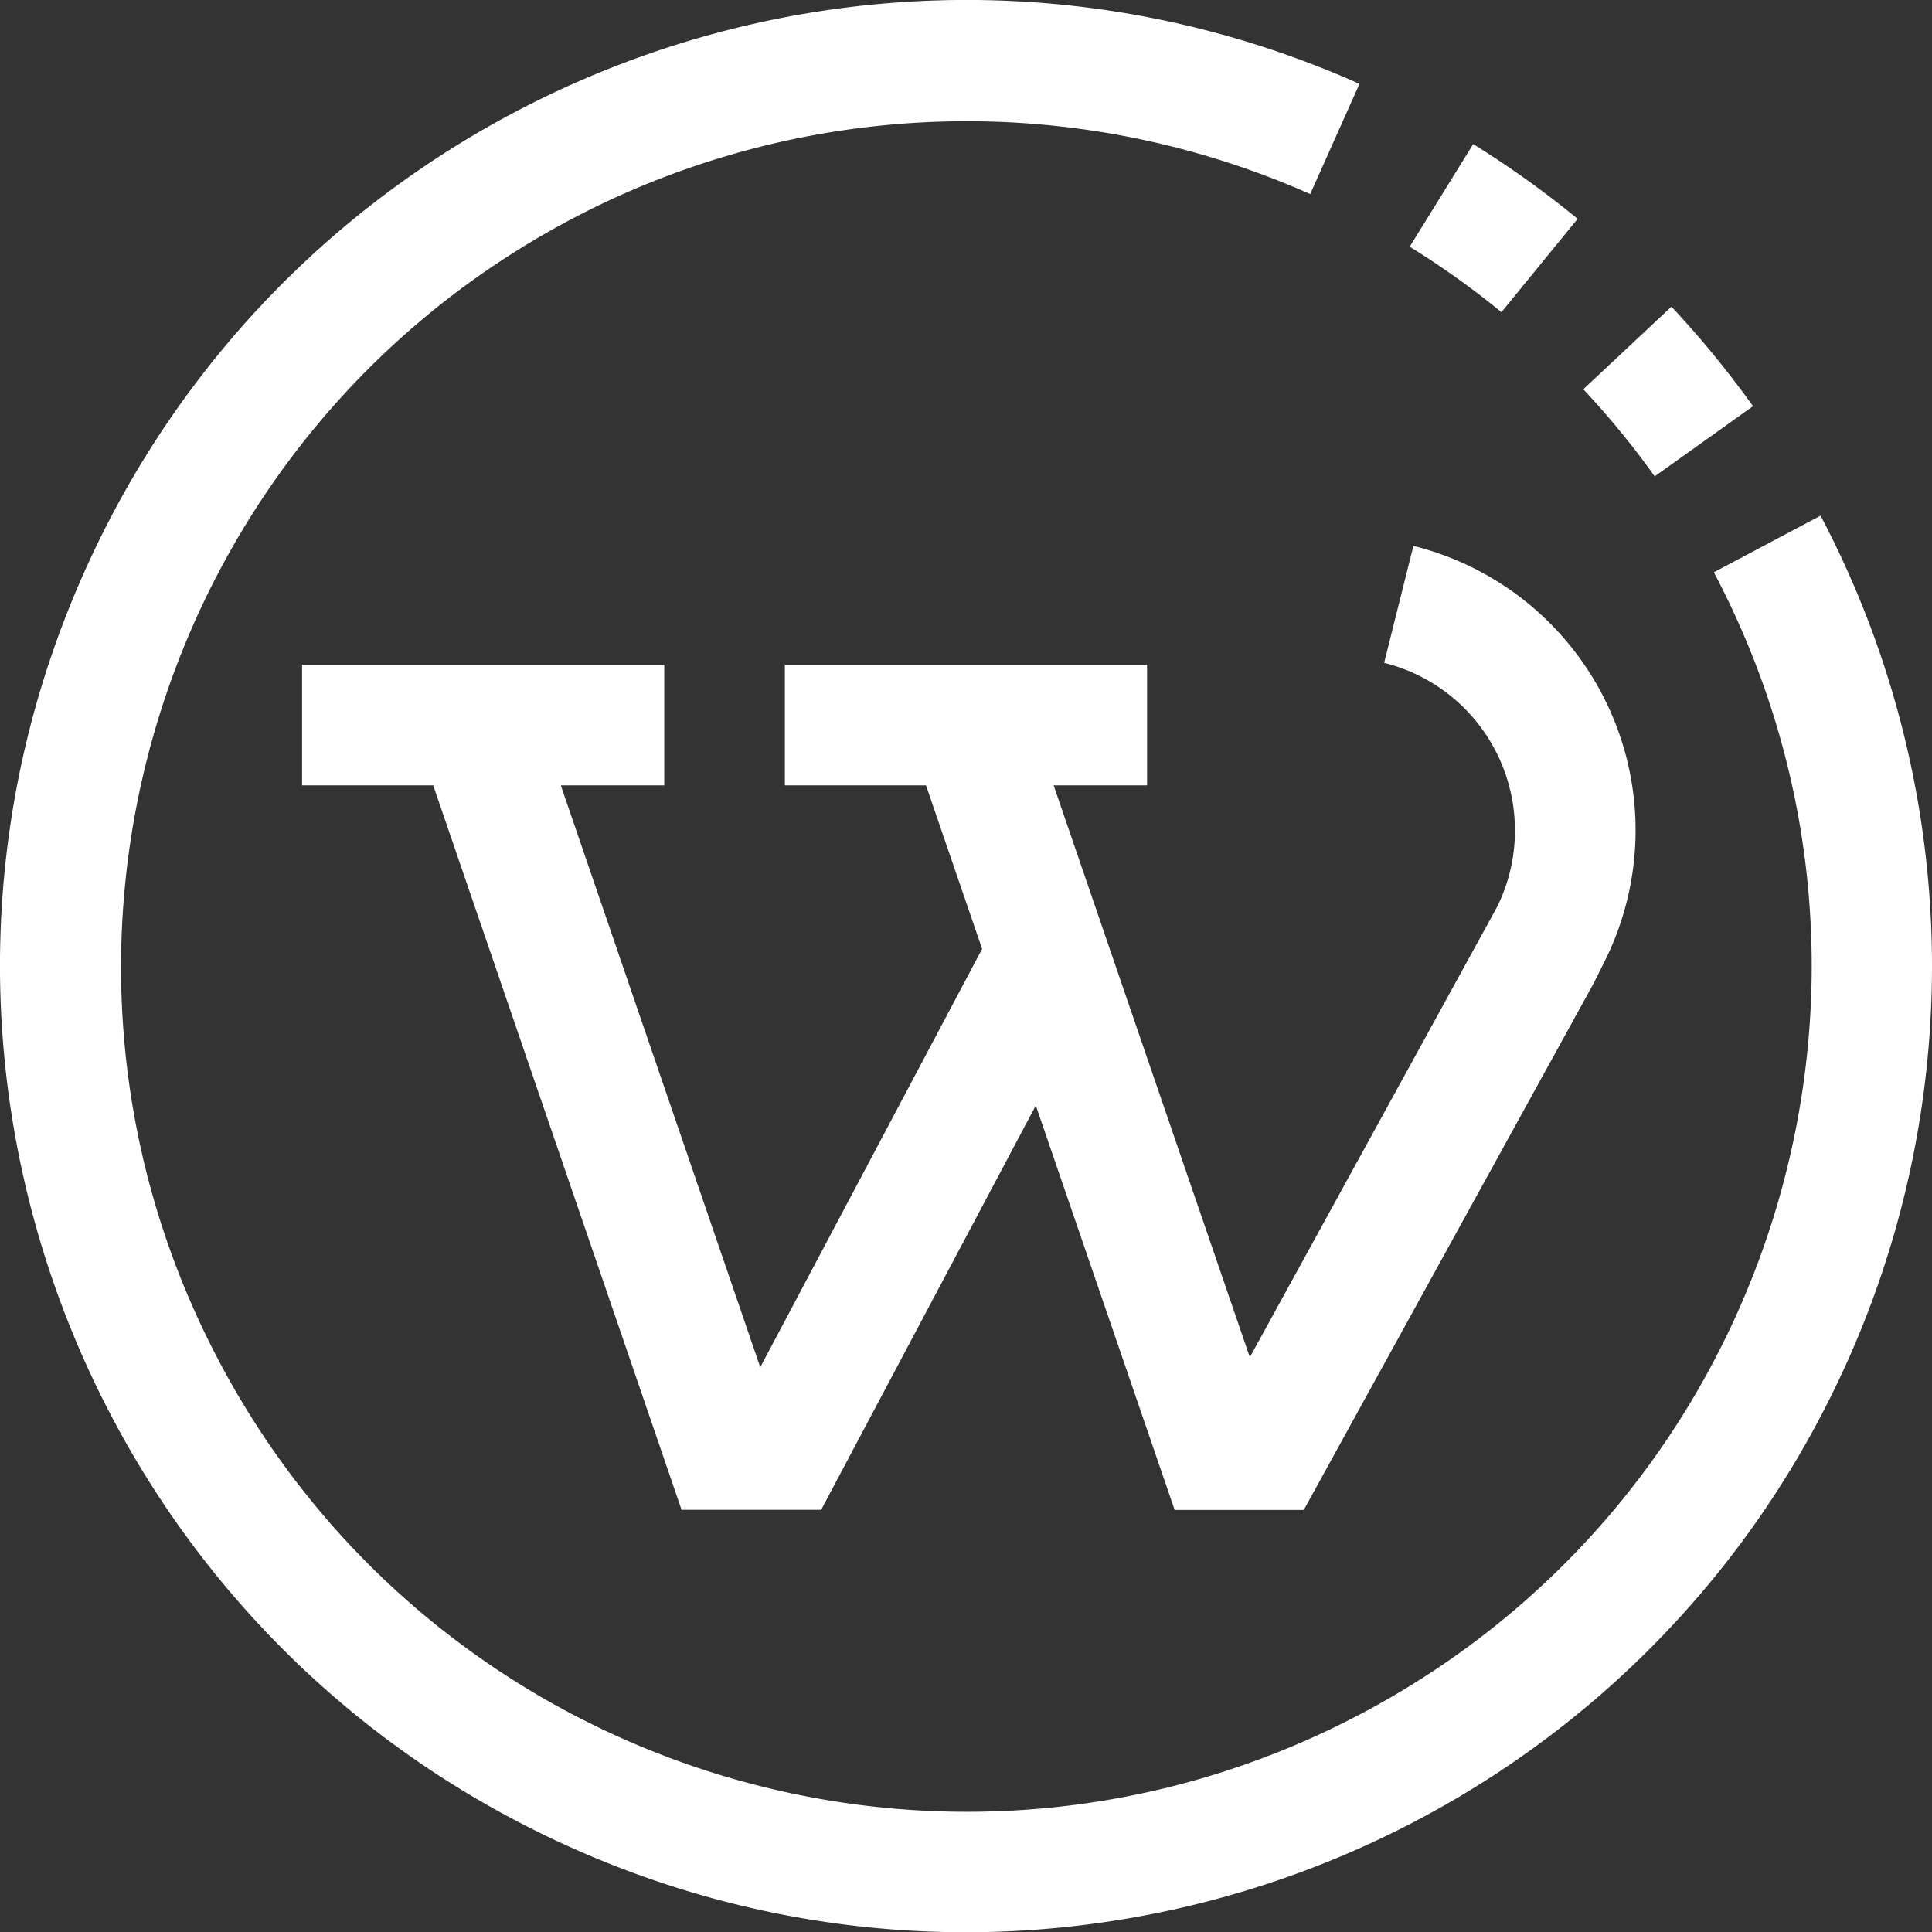
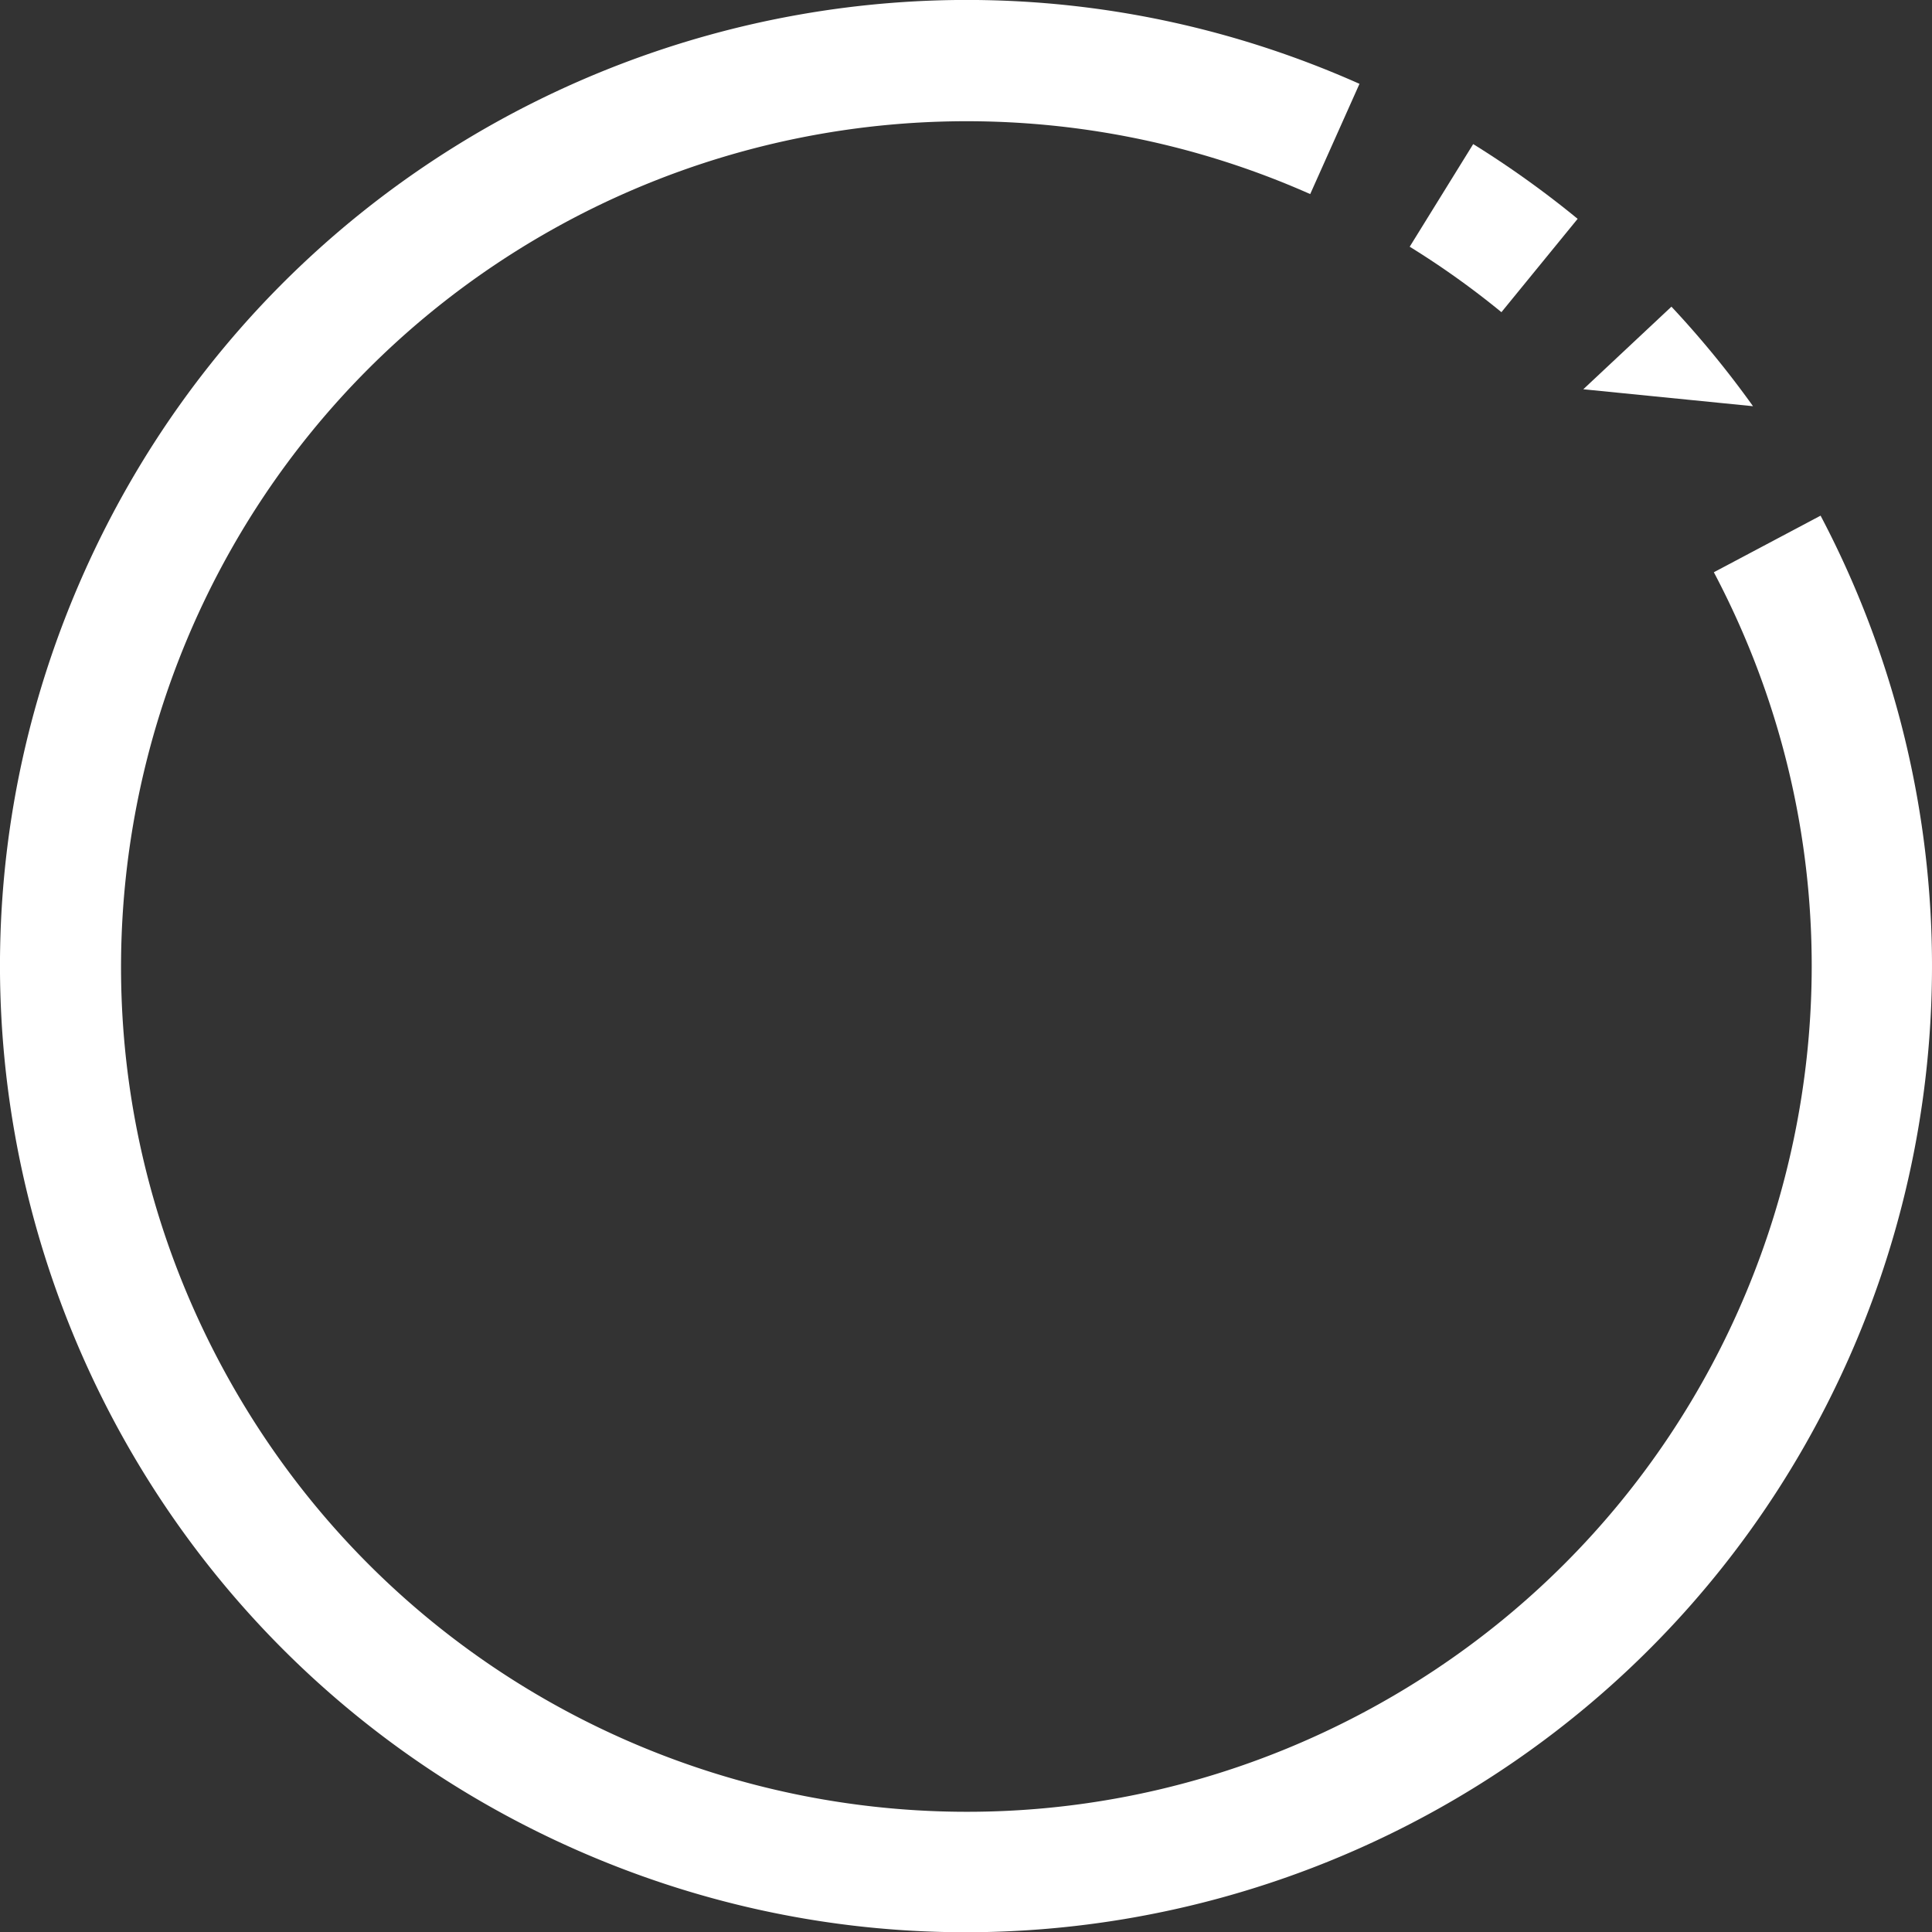
<svg xmlns="http://www.w3.org/2000/svg" viewBox="0 0 512.06 512.13">
  <rect x="0" y="0" width="512.06" height="512.13" fill="#333333" stroke="none" />
  <defs>
    <style>.cls-1{fill:#fff;}</style>
  </defs>
  <title>wordpressW</title>
  <g id="Livello_2" data-name="Livello 2">
    <g id="Capa_1" data-name="Capa 1">
-       <path class="cls-1" d="M464.62,107.66A259.81,259.81,0,0,0,443,81.28l-23.36,21.89a225,225,0,0,1,18.92,23.09Z" />
+       <path class="cls-1" d="M464.62,107.66A259.81,259.81,0,0,0,443,81.28l-23.36,21.89Z" />
      <path class="cls-1" d="M418.14,58a259.43,259.43,0,0,0-27.68-19.81l-16.83,27.2a224.42,224.42,0,0,1,24.31,17.35Z" />
      <path class="cls-1" d="M482.53,136.67l-28.29,15C512,261.07,470.05,396.56,360.63,454.28S115.71,470.09,58,360.67,42.18,115.76,151.6,58a224.38,224.38,0,0,1,195.66-6.56l13.06-29.22C231.19-35.32,79.83,22.68,22.25,151.81s.43,280.48,129.56,338.06,280.48-.42,338.06-129.55a256.07,256.07,0,0,0-7.34-223.65Z" />
-       <path class="cls-1" d="M401.52,220.11a45.38,45.38,0,0,1-4.8,20.39L331.26,359.73l-52-151.57h24.76v-32h-96v32h37.41l14.87,43.34L201.5,362.38,148.64,208.16h27.42v-32h-96v32h34.76l65.82,192h37L274.53,293l36.8,107.2h34.22l76.8-139.52,2.91-5.83a77.67,77.67,0,0,0-50.65-110.17l-7.76,31A45.74,45.74,0,0,1,401.52,220.11Z" />
    </g>
  </g>
</svg>